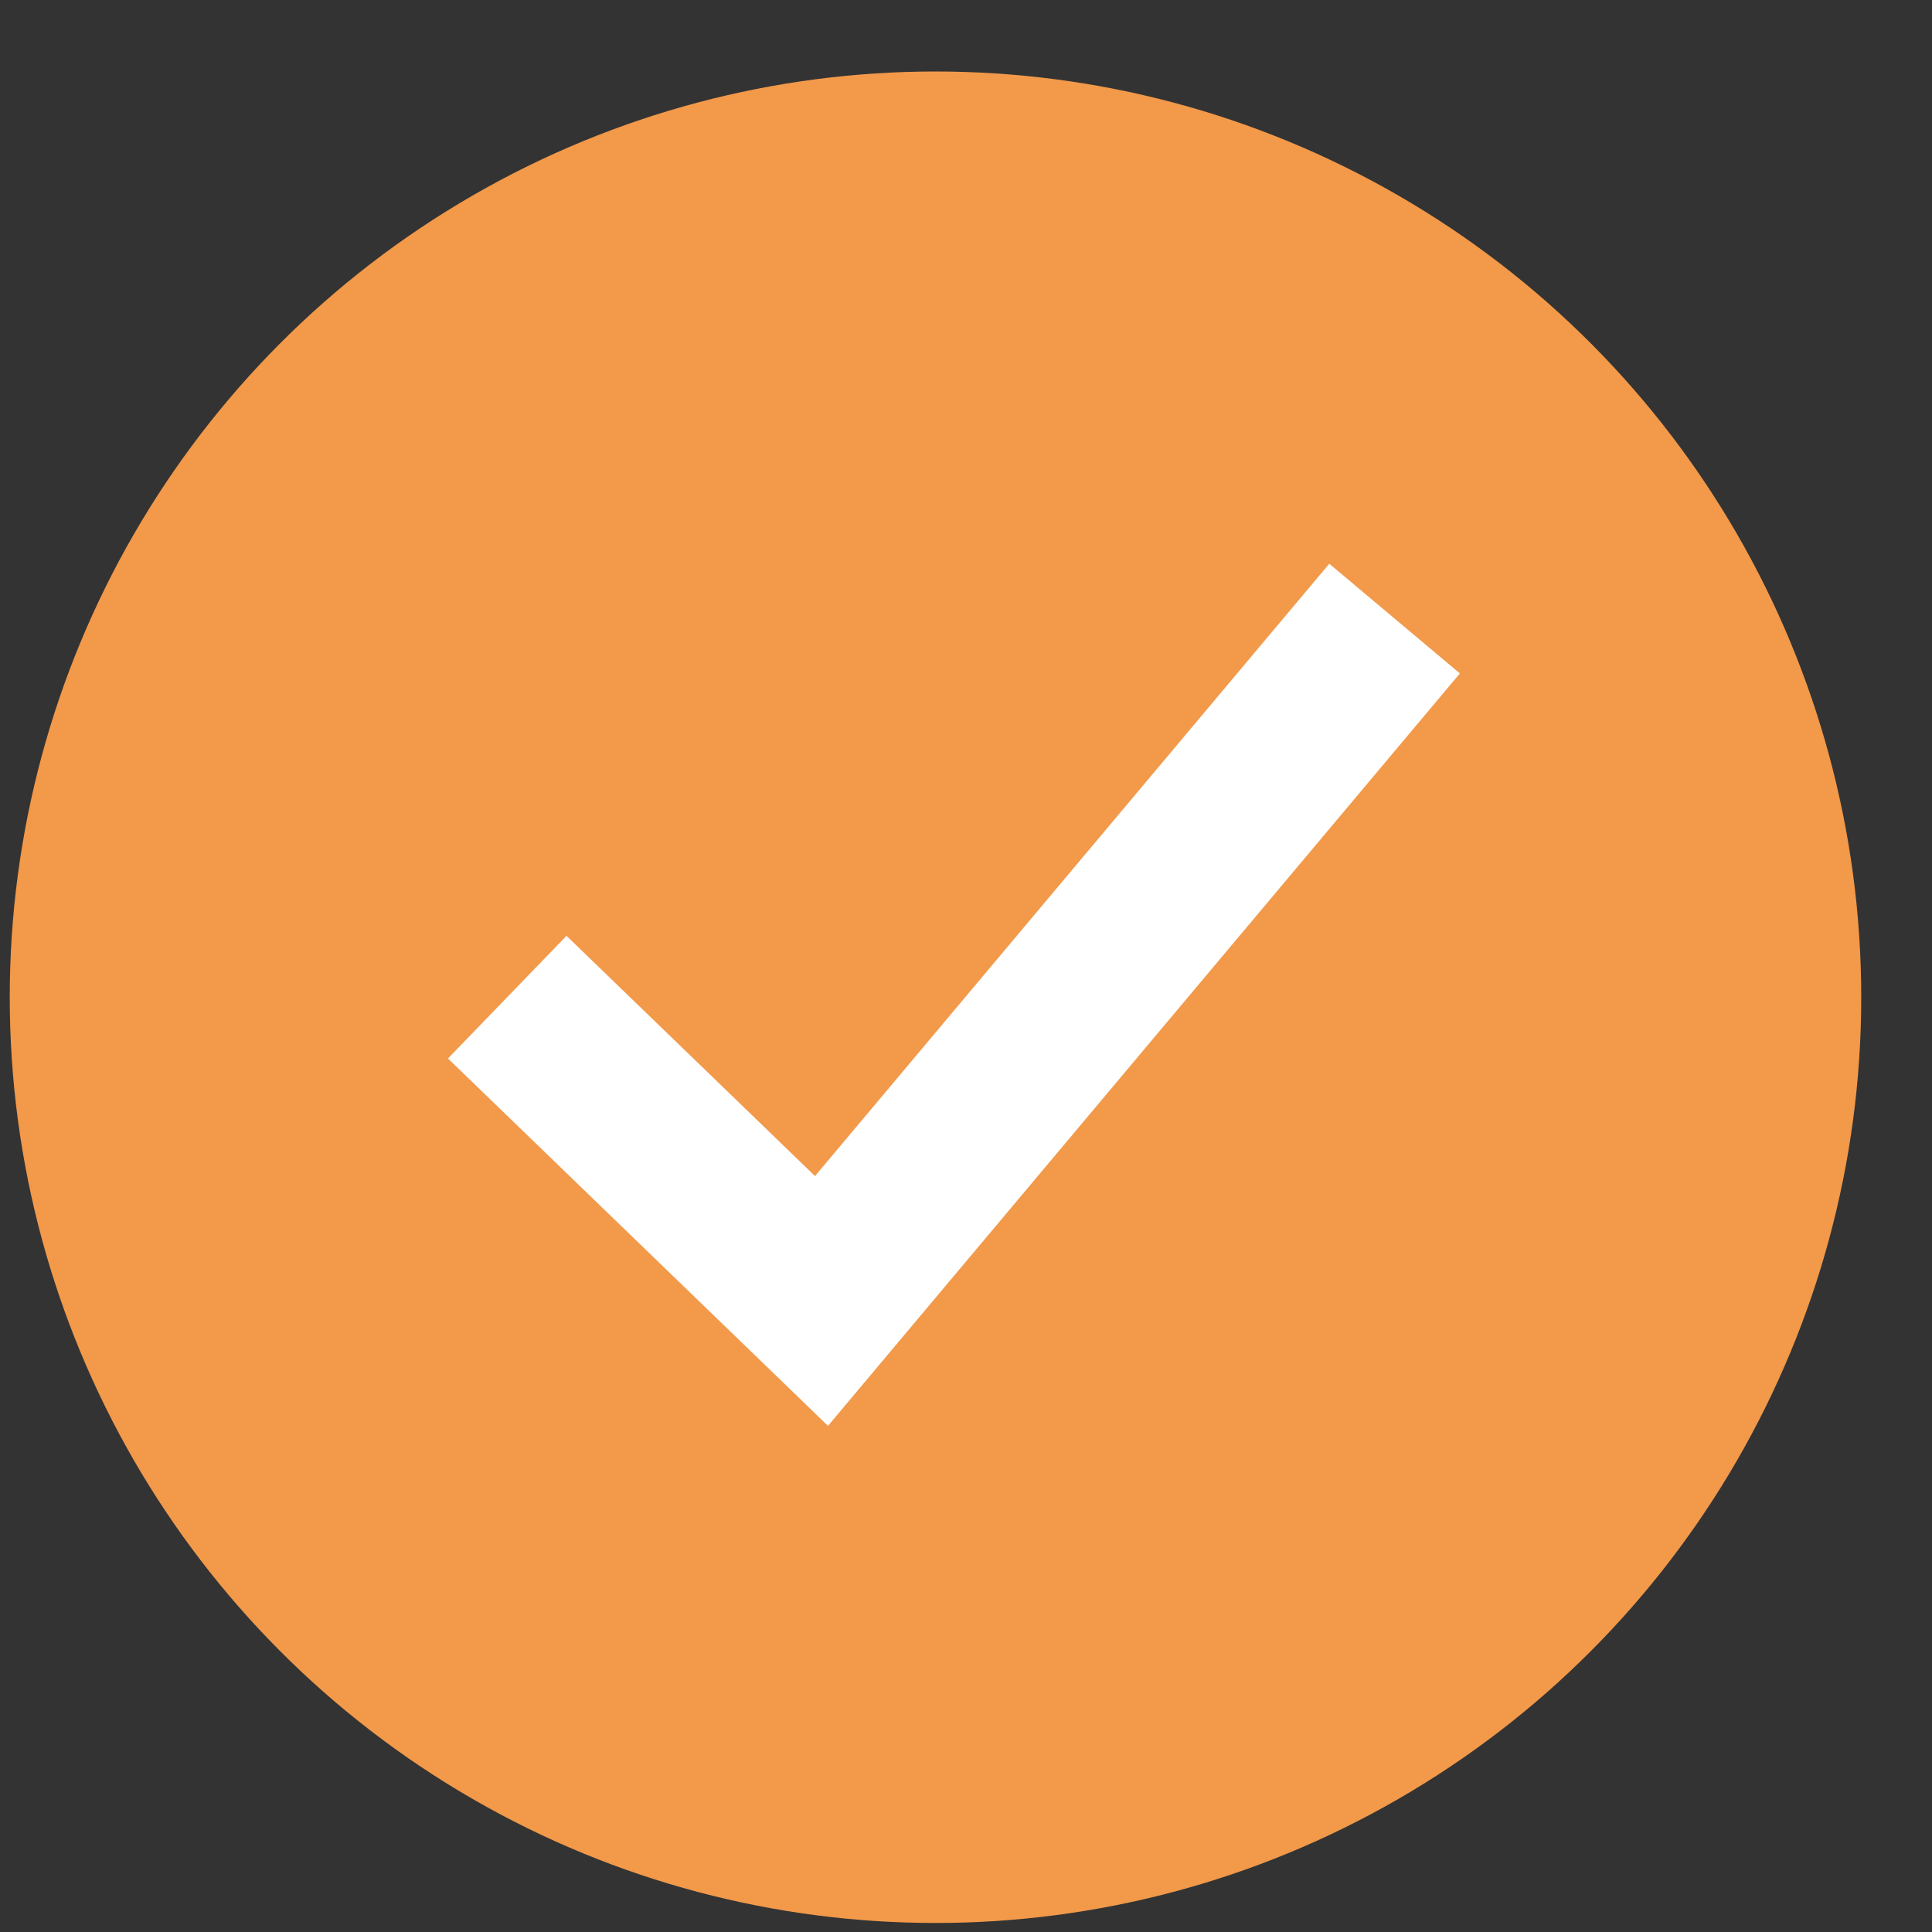
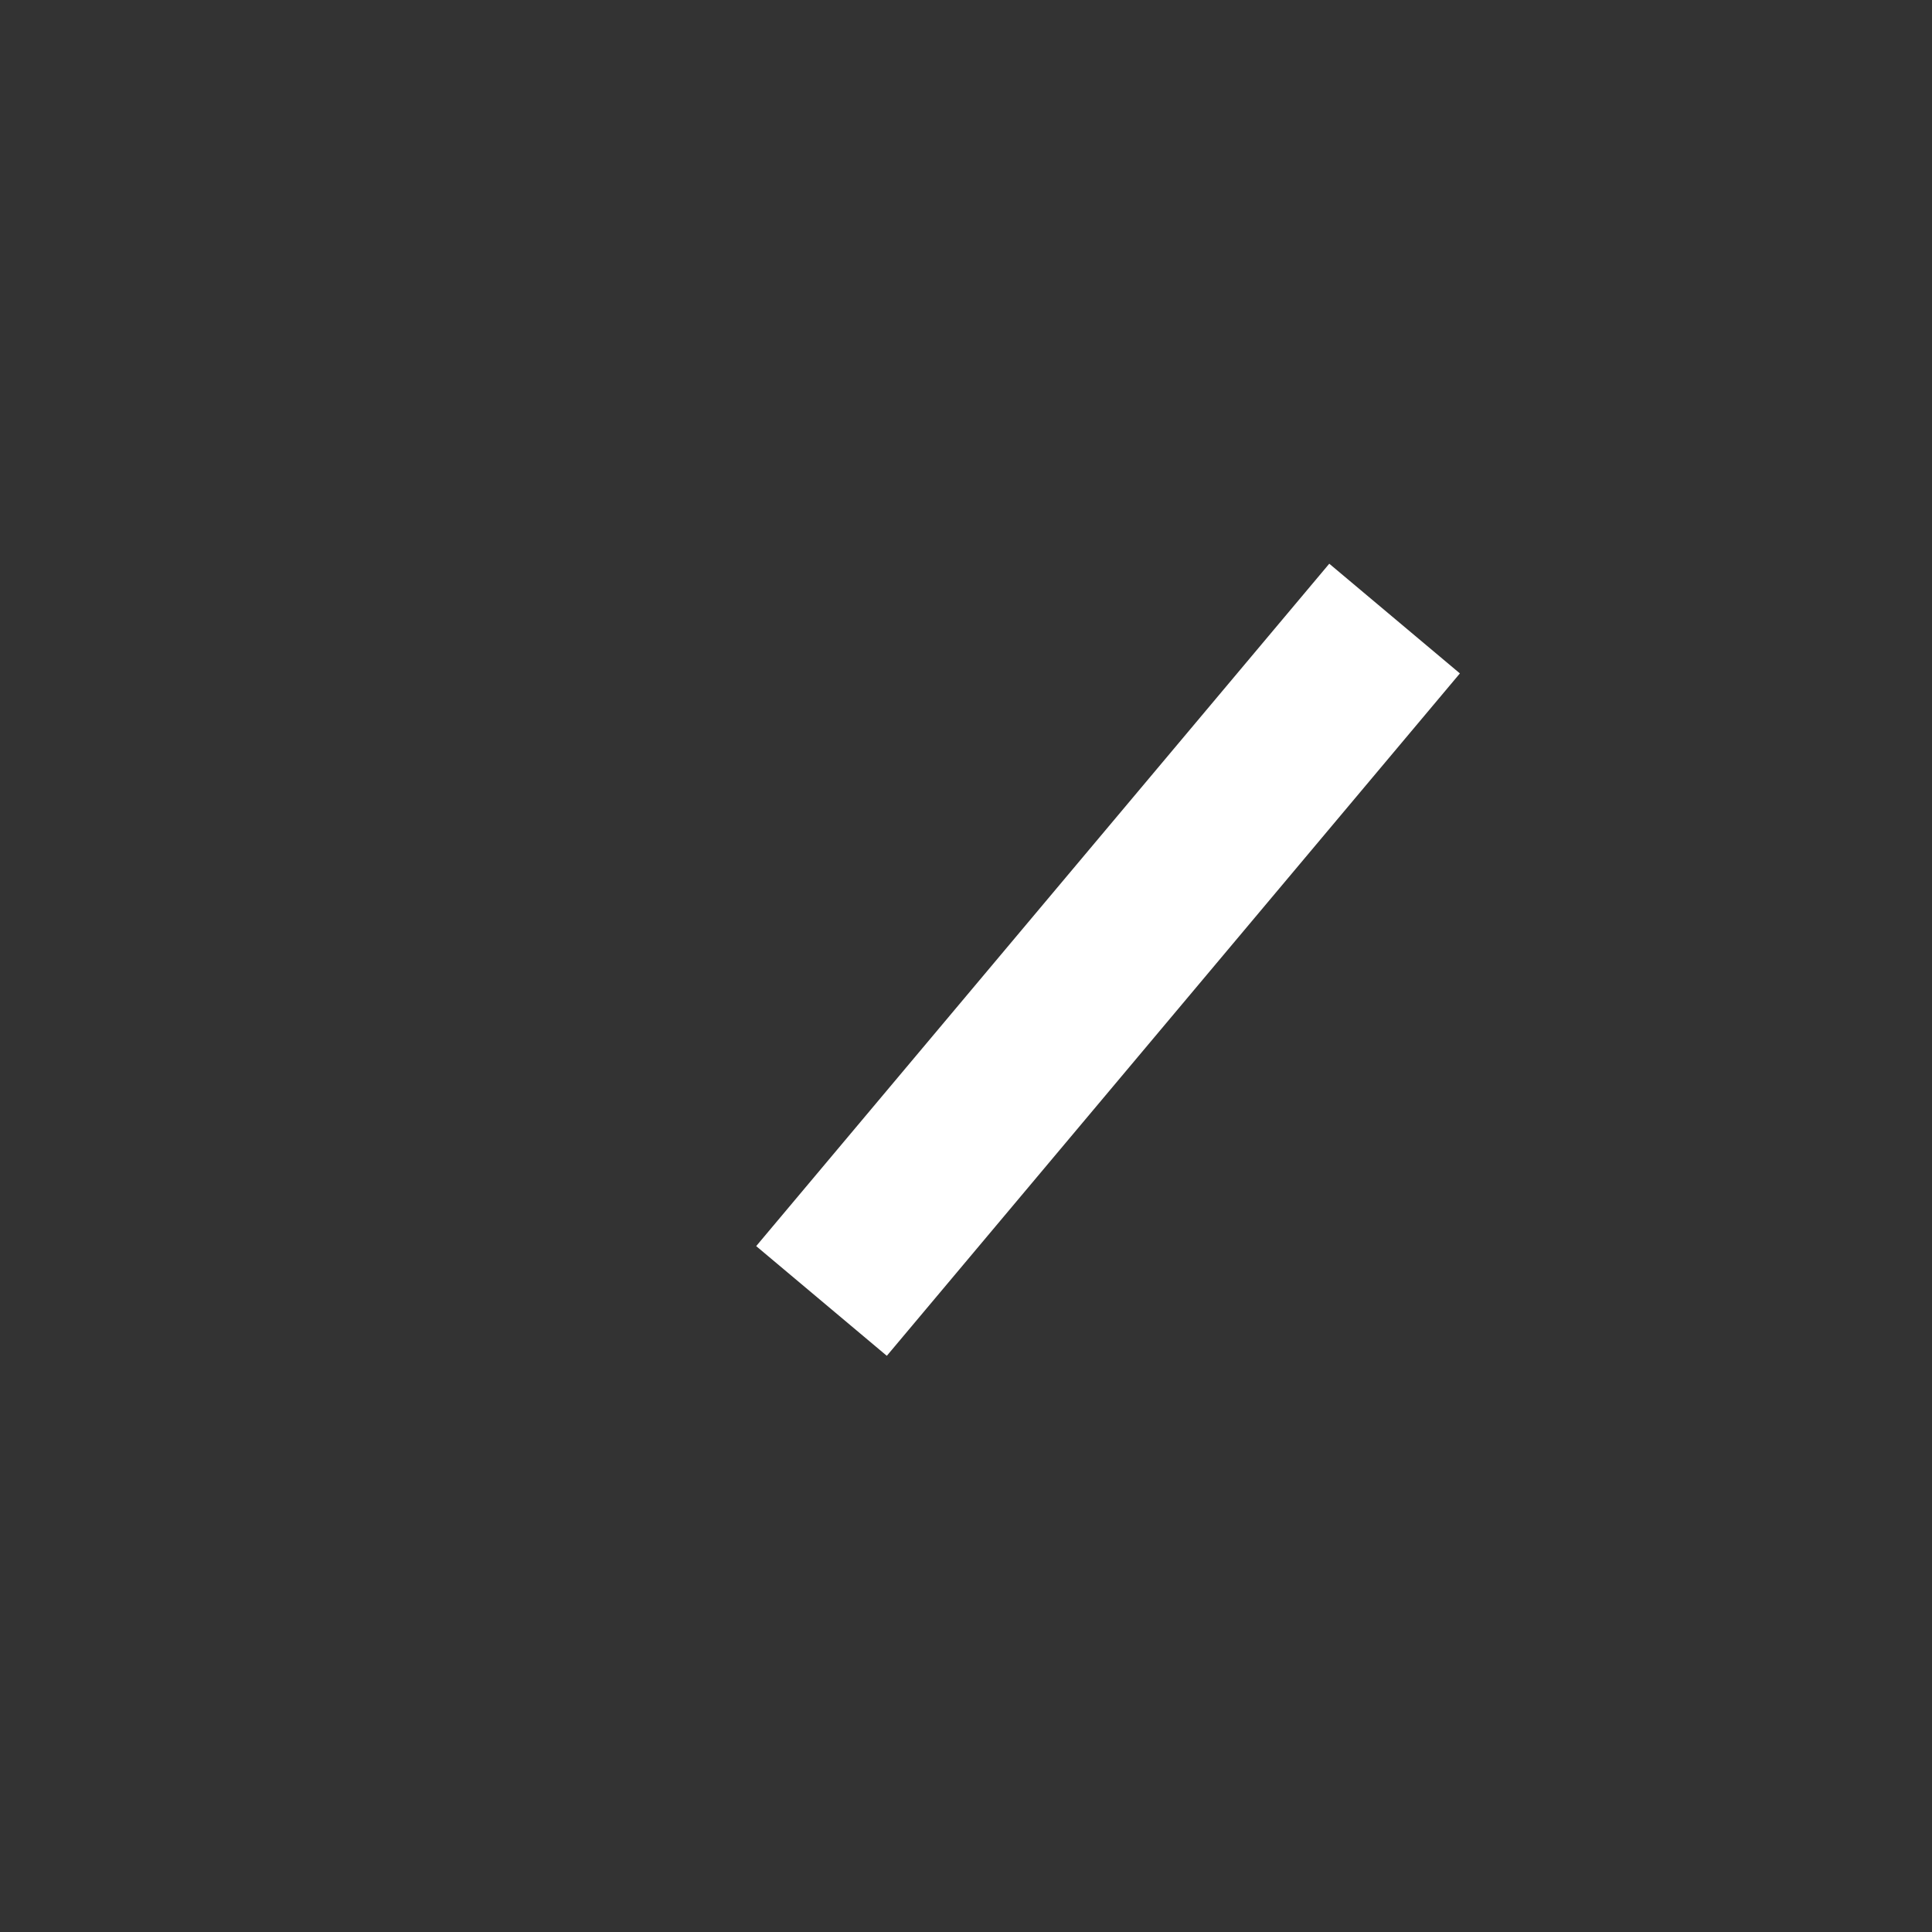
<svg xmlns="http://www.w3.org/2000/svg" width="24" height="24" viewBox="0 0 24 24" fill="none">
  <rect x="0" y="0" width="24" height="24" fill="#333333" stroke="none" />
-   <circle cx="11.621" cy="12.388" r="11.5" fill="#F2994A" />
-   <path d="M17.324 7.684L10.205 16.161L6.301 12.387" stroke="white" stroke-width="2.119" />
+   <path d="M17.324 7.684L10.205 16.161" stroke="white" stroke-width="2.119" />
</svg>